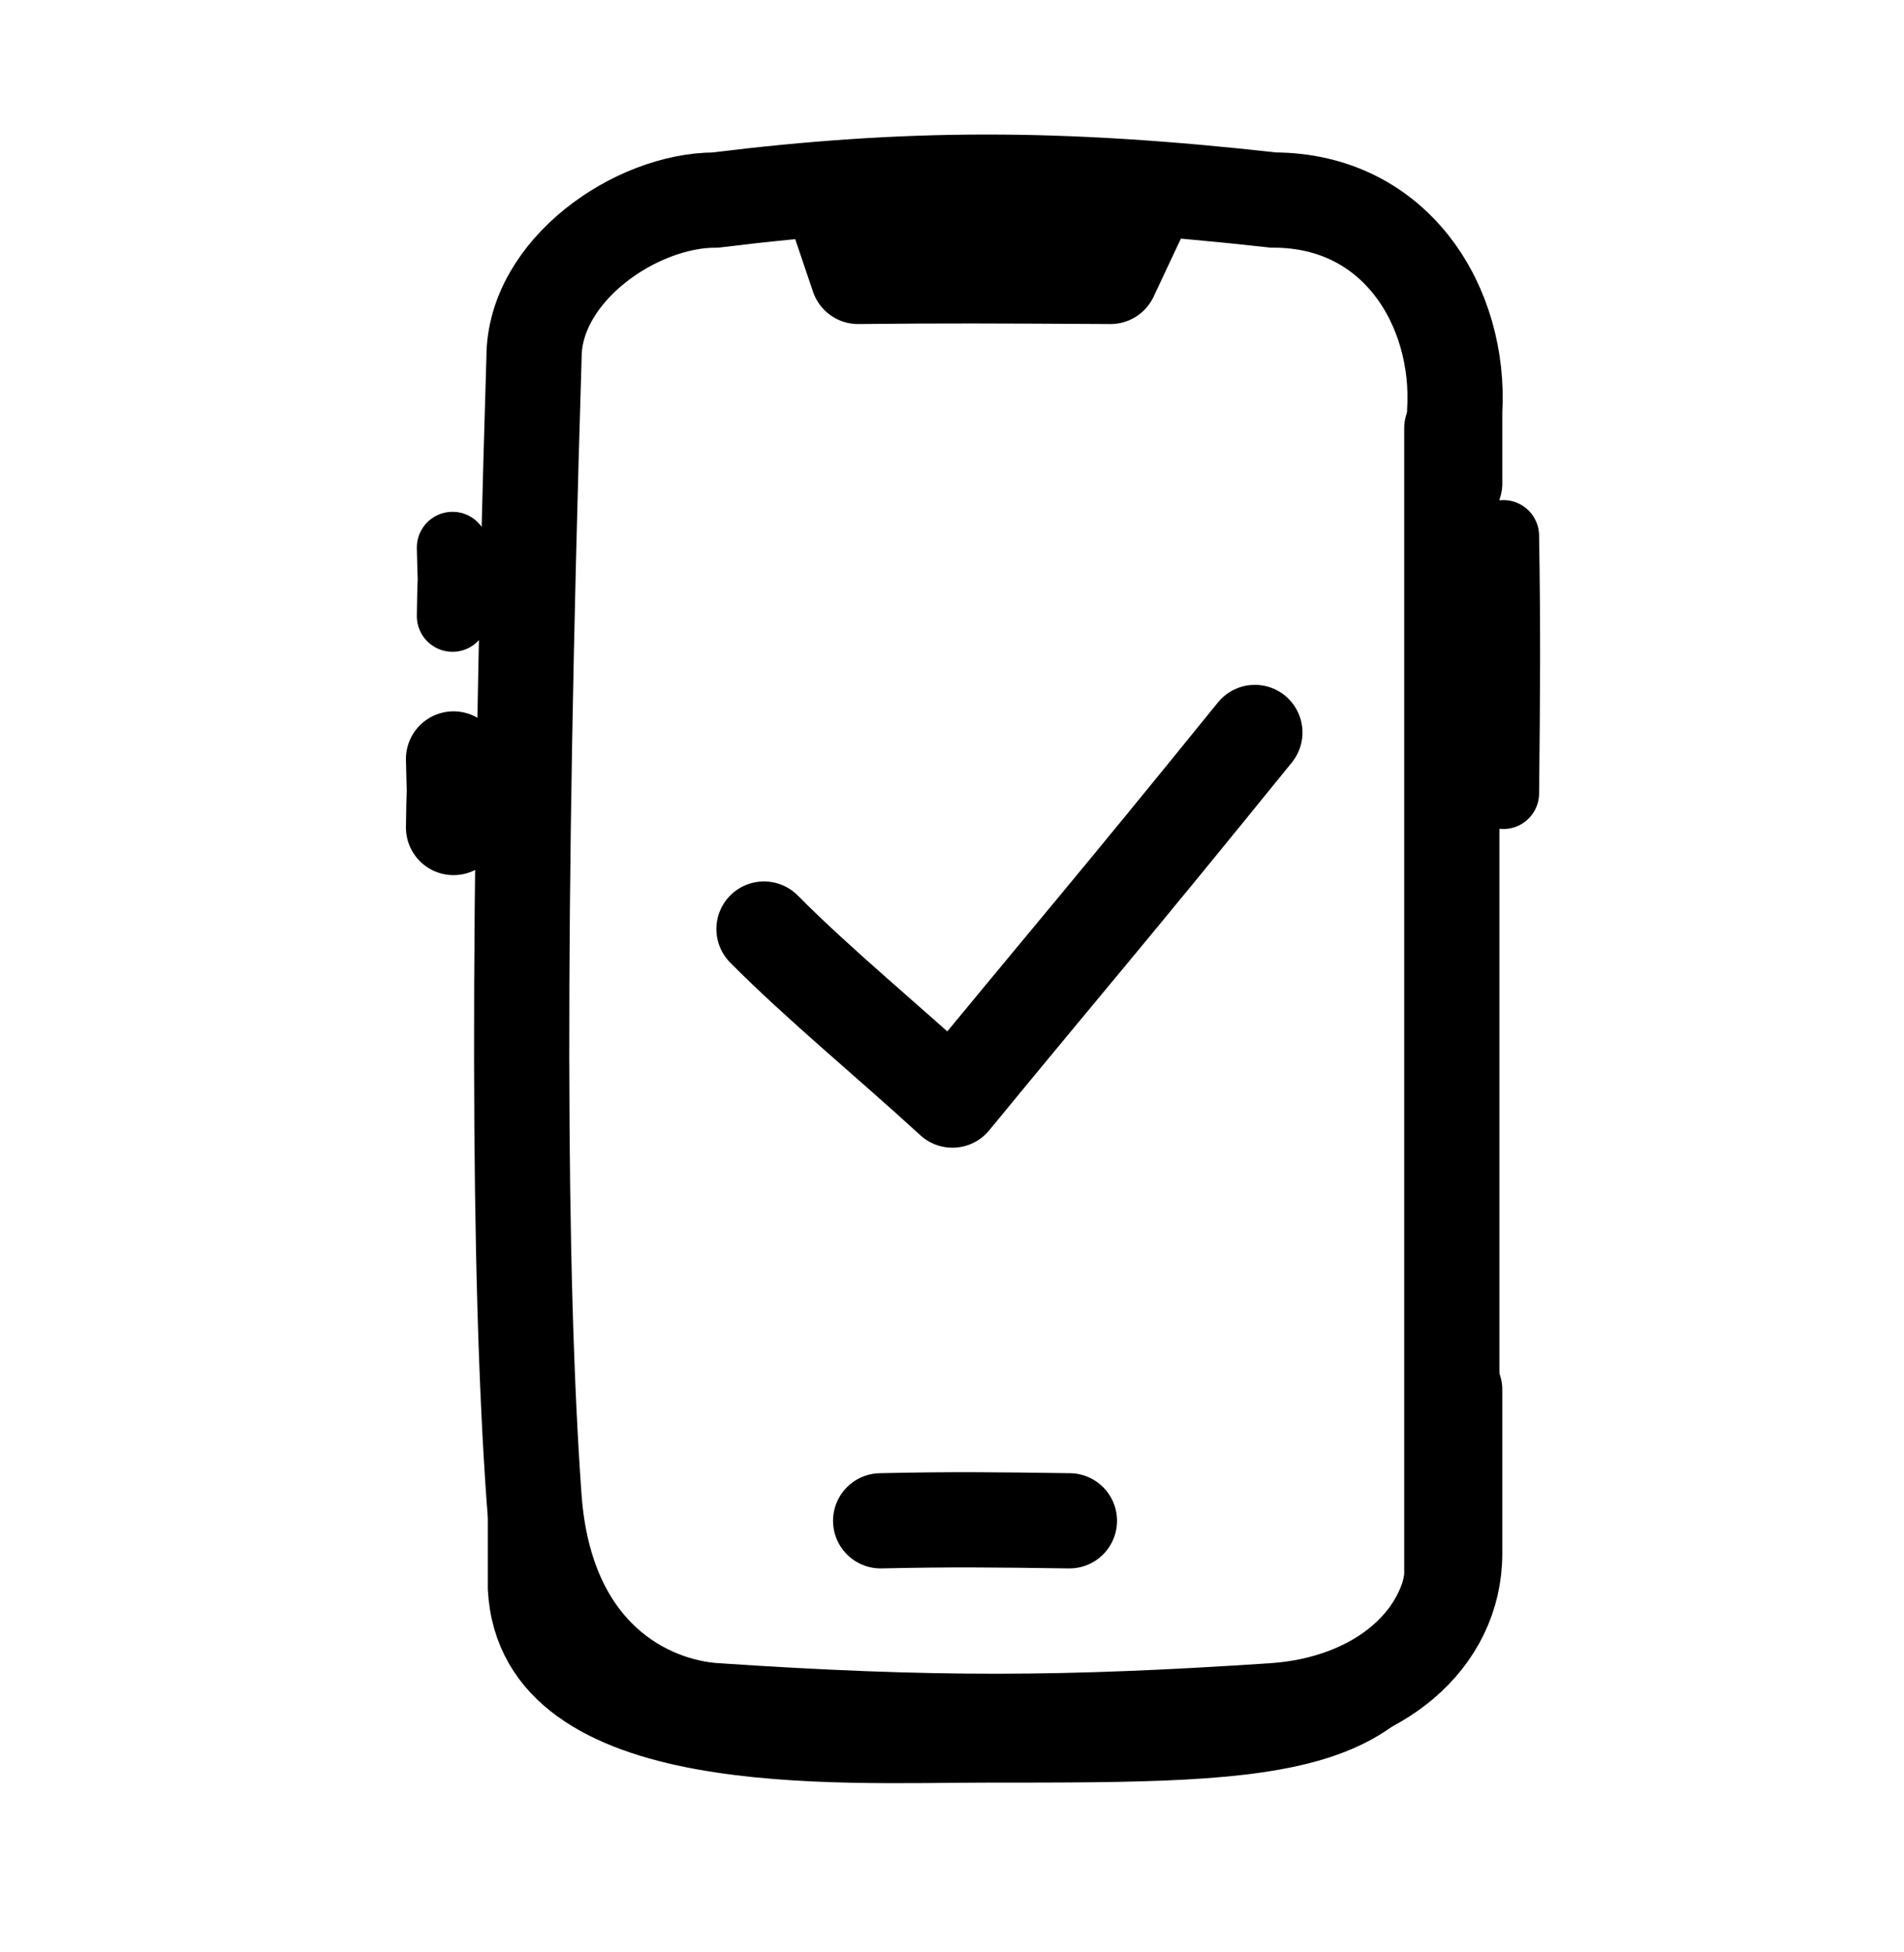
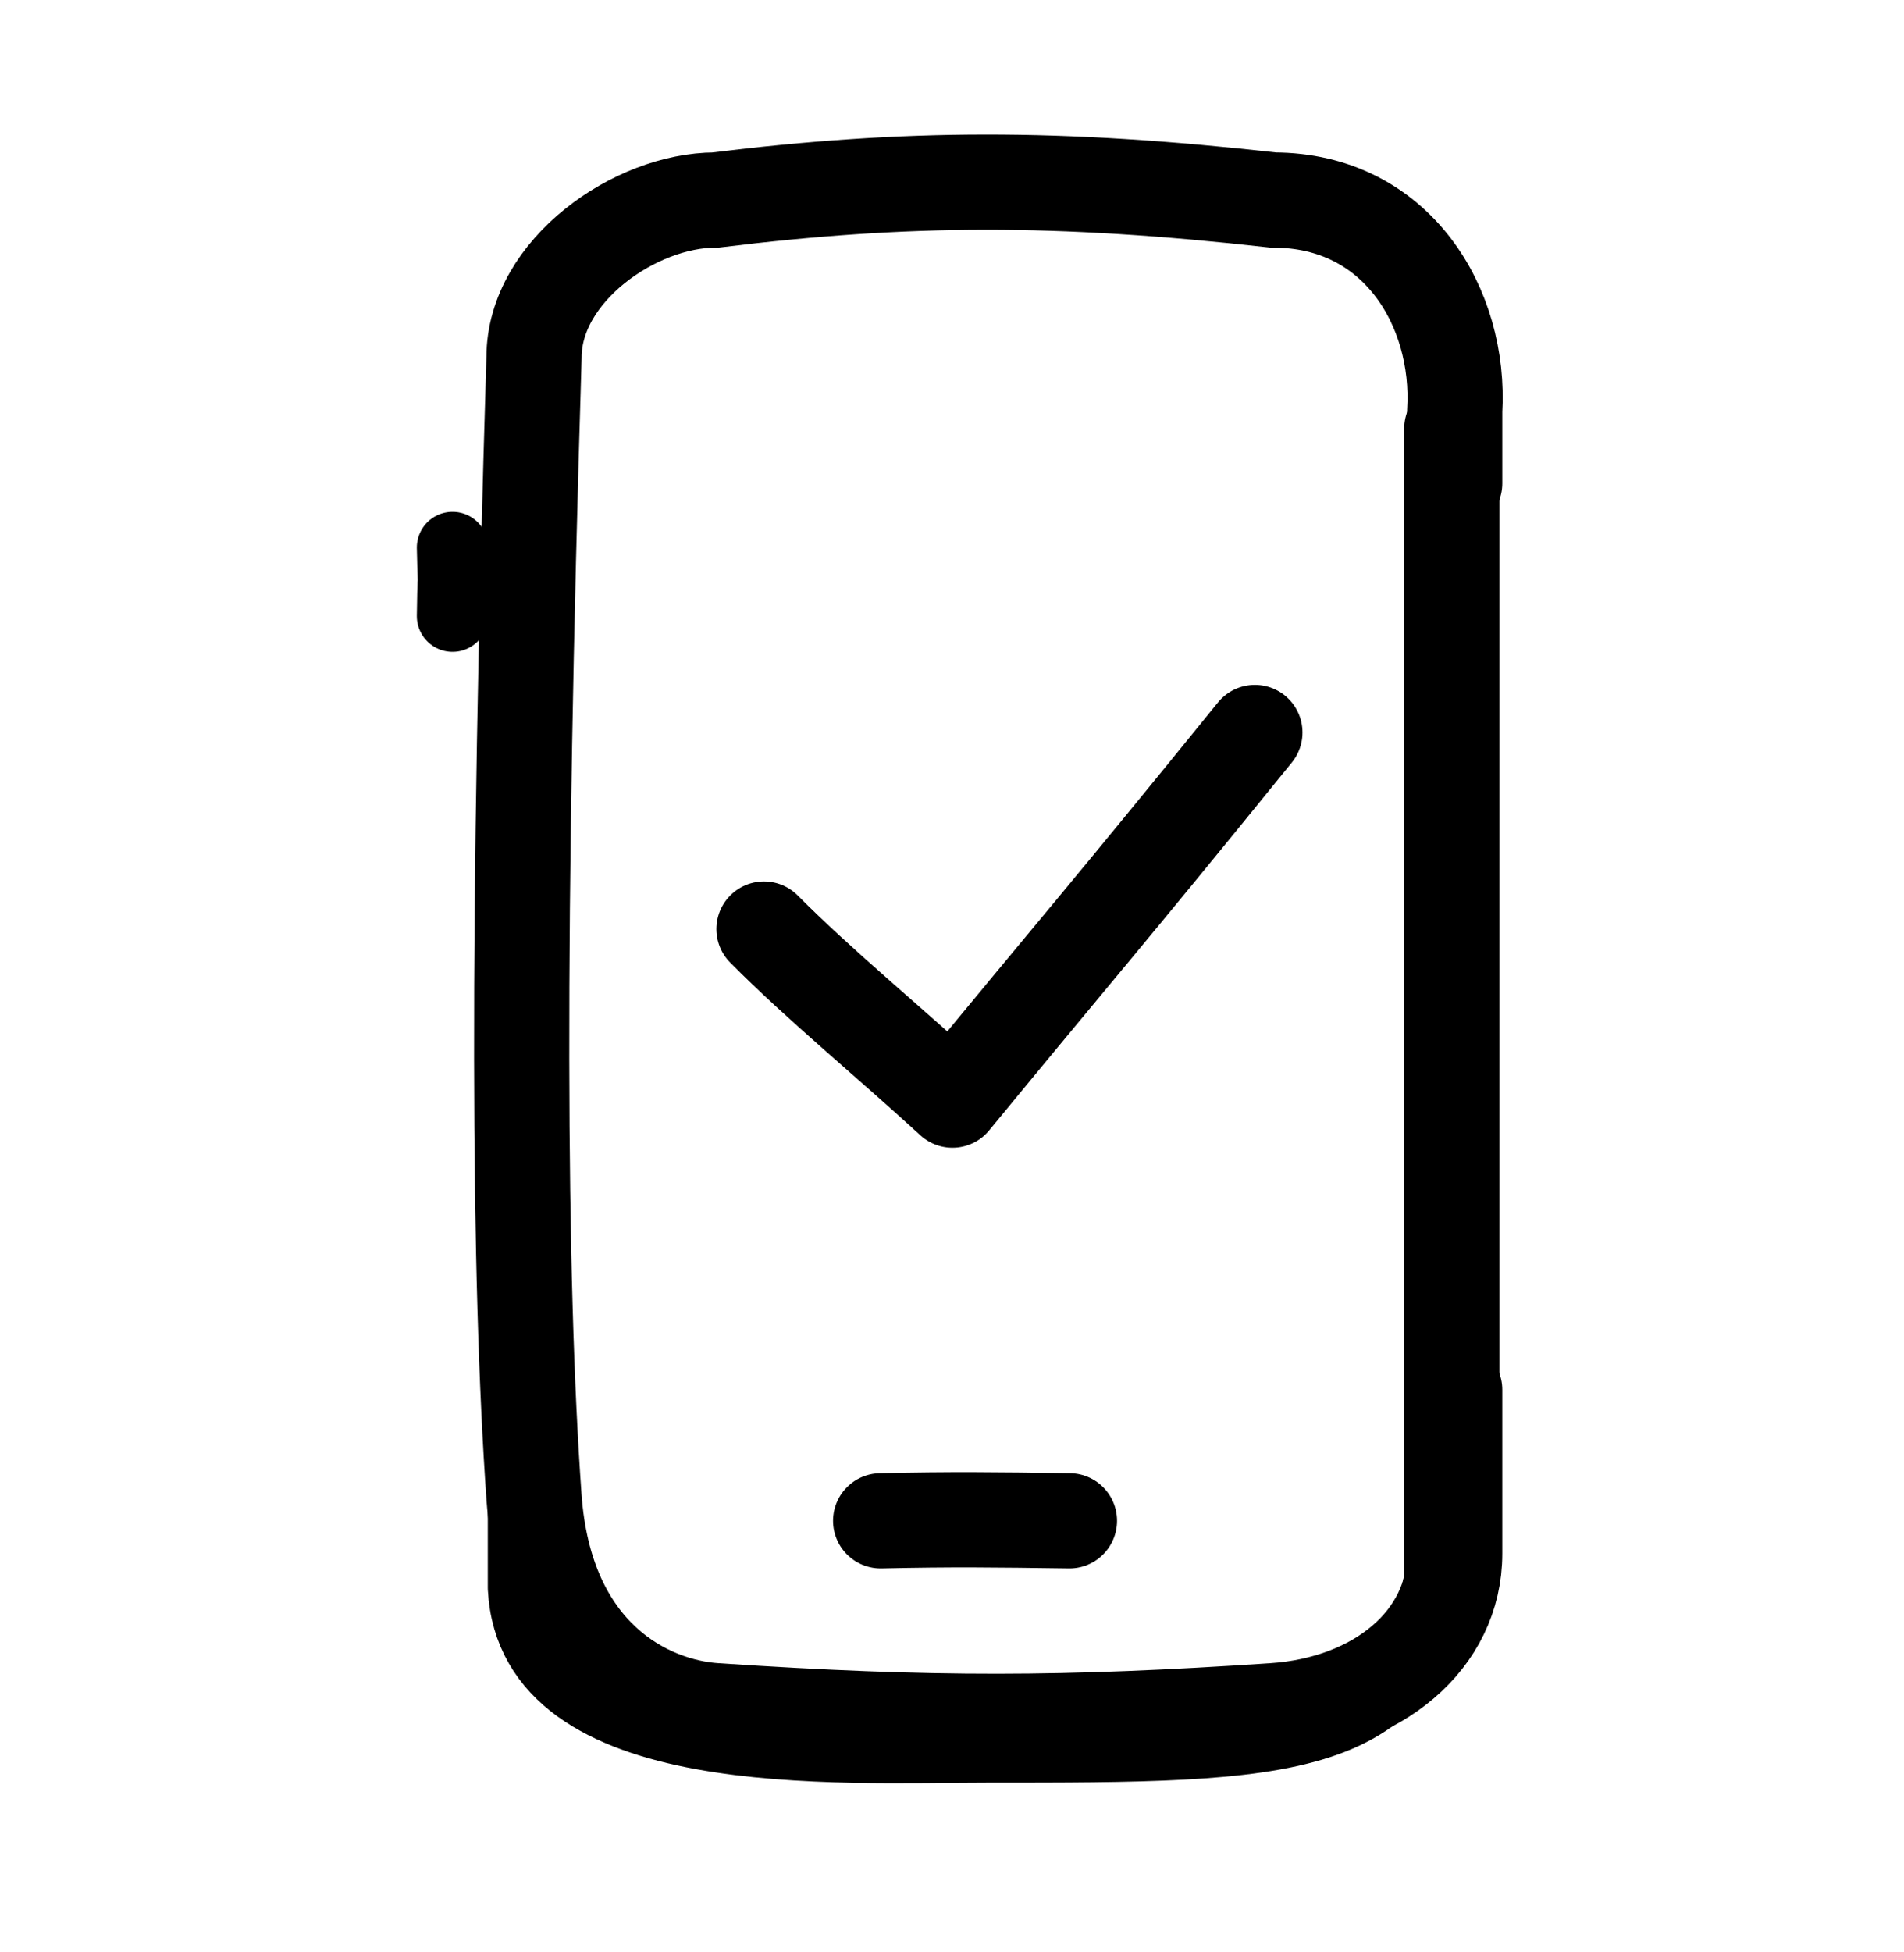
<svg xmlns="http://www.w3.org/2000/svg" width="40" height="41" viewBox="0 0 40 41" fill="none">
  <path d="M30.561 10.15V8.633C30.689 6.46 29.346 4.201 26.752 4.201C22.218 3.694 19.049 3.706 15.029 4.201C13.351 4.201 11.219 5.681 11.219 7.504C10.854 19.411 10.892 26.881 11.219 31.445C11.457 34.8 13.62 35.833 15.029 35.925C19.568 36.228 22.372 36.217 26.752 35.925C28.936 35.78 30.561 34.445 30.561 32.622V29.186" stroke="black" stroke-width="2" stroke-miterlimit="10" stroke-linecap="round" />
-   <path d="M17.591 4.517L18.027 5.805C19.778 5.786 20.893 5.791 23.33 5.805L23.936 4.517" stroke="black" stroke-width="2" stroke-miterlimit="10" stroke-linecap="round" stroke-linejoin="round" />
  <path d="M22.467 31.937C20.876 31.915 20.01 31.904 18.501 31.937" stroke="black" stroke-width="2" stroke-miterlimit="10" stroke-linecap="round" />
-   <path d="M9.528 17.378C9.55 15.787 9.561 17.447 9.528 15.938" stroke="black" stroke-width="2" stroke-miterlimit="10" stroke-linecap="round" />
  <path d="M9.507 12.938C9.53 11.347 9.541 13.006 9.507 11.498" stroke="black" stroke-width="1.5" stroke-miterlimit="10" stroke-linecap="round" />
-   <path d="M31.584 16.659C31.606 14.49 31.617 13.309 31.584 11.252" stroke="black" stroke-width="1.5" stroke-miterlimit="10" stroke-linecap="round" />
  <path d="M30.5 33C30.5 24.174 30.5 17.369 30.5 9" stroke="black" stroke-width="2" stroke-miterlimit="10" stroke-linecap="round" />
  <path d="M30.505 27.6C30.505 29.979 30.505 30.772 30.267 32.755C29.792 36.721 27.095 36.721 20.75 36.721C17.585 36.721 11.16 37.118 10.962 33.35V30.772" stroke="black" stroke-width="1.428" stroke-miterlimit="10" stroke-linecap="round" stroke-linejoin="round" />
  <path d="M16.05 19.51C17.189 20.66 18.672 21.875 20.009 23.102C22.584 19.969 23.22 19.259 26.363 15.382" stroke="black" stroke-width="2" stroke-miterlimit="1.5" stroke-linecap="round" stroke-linejoin="round" />
</svg>